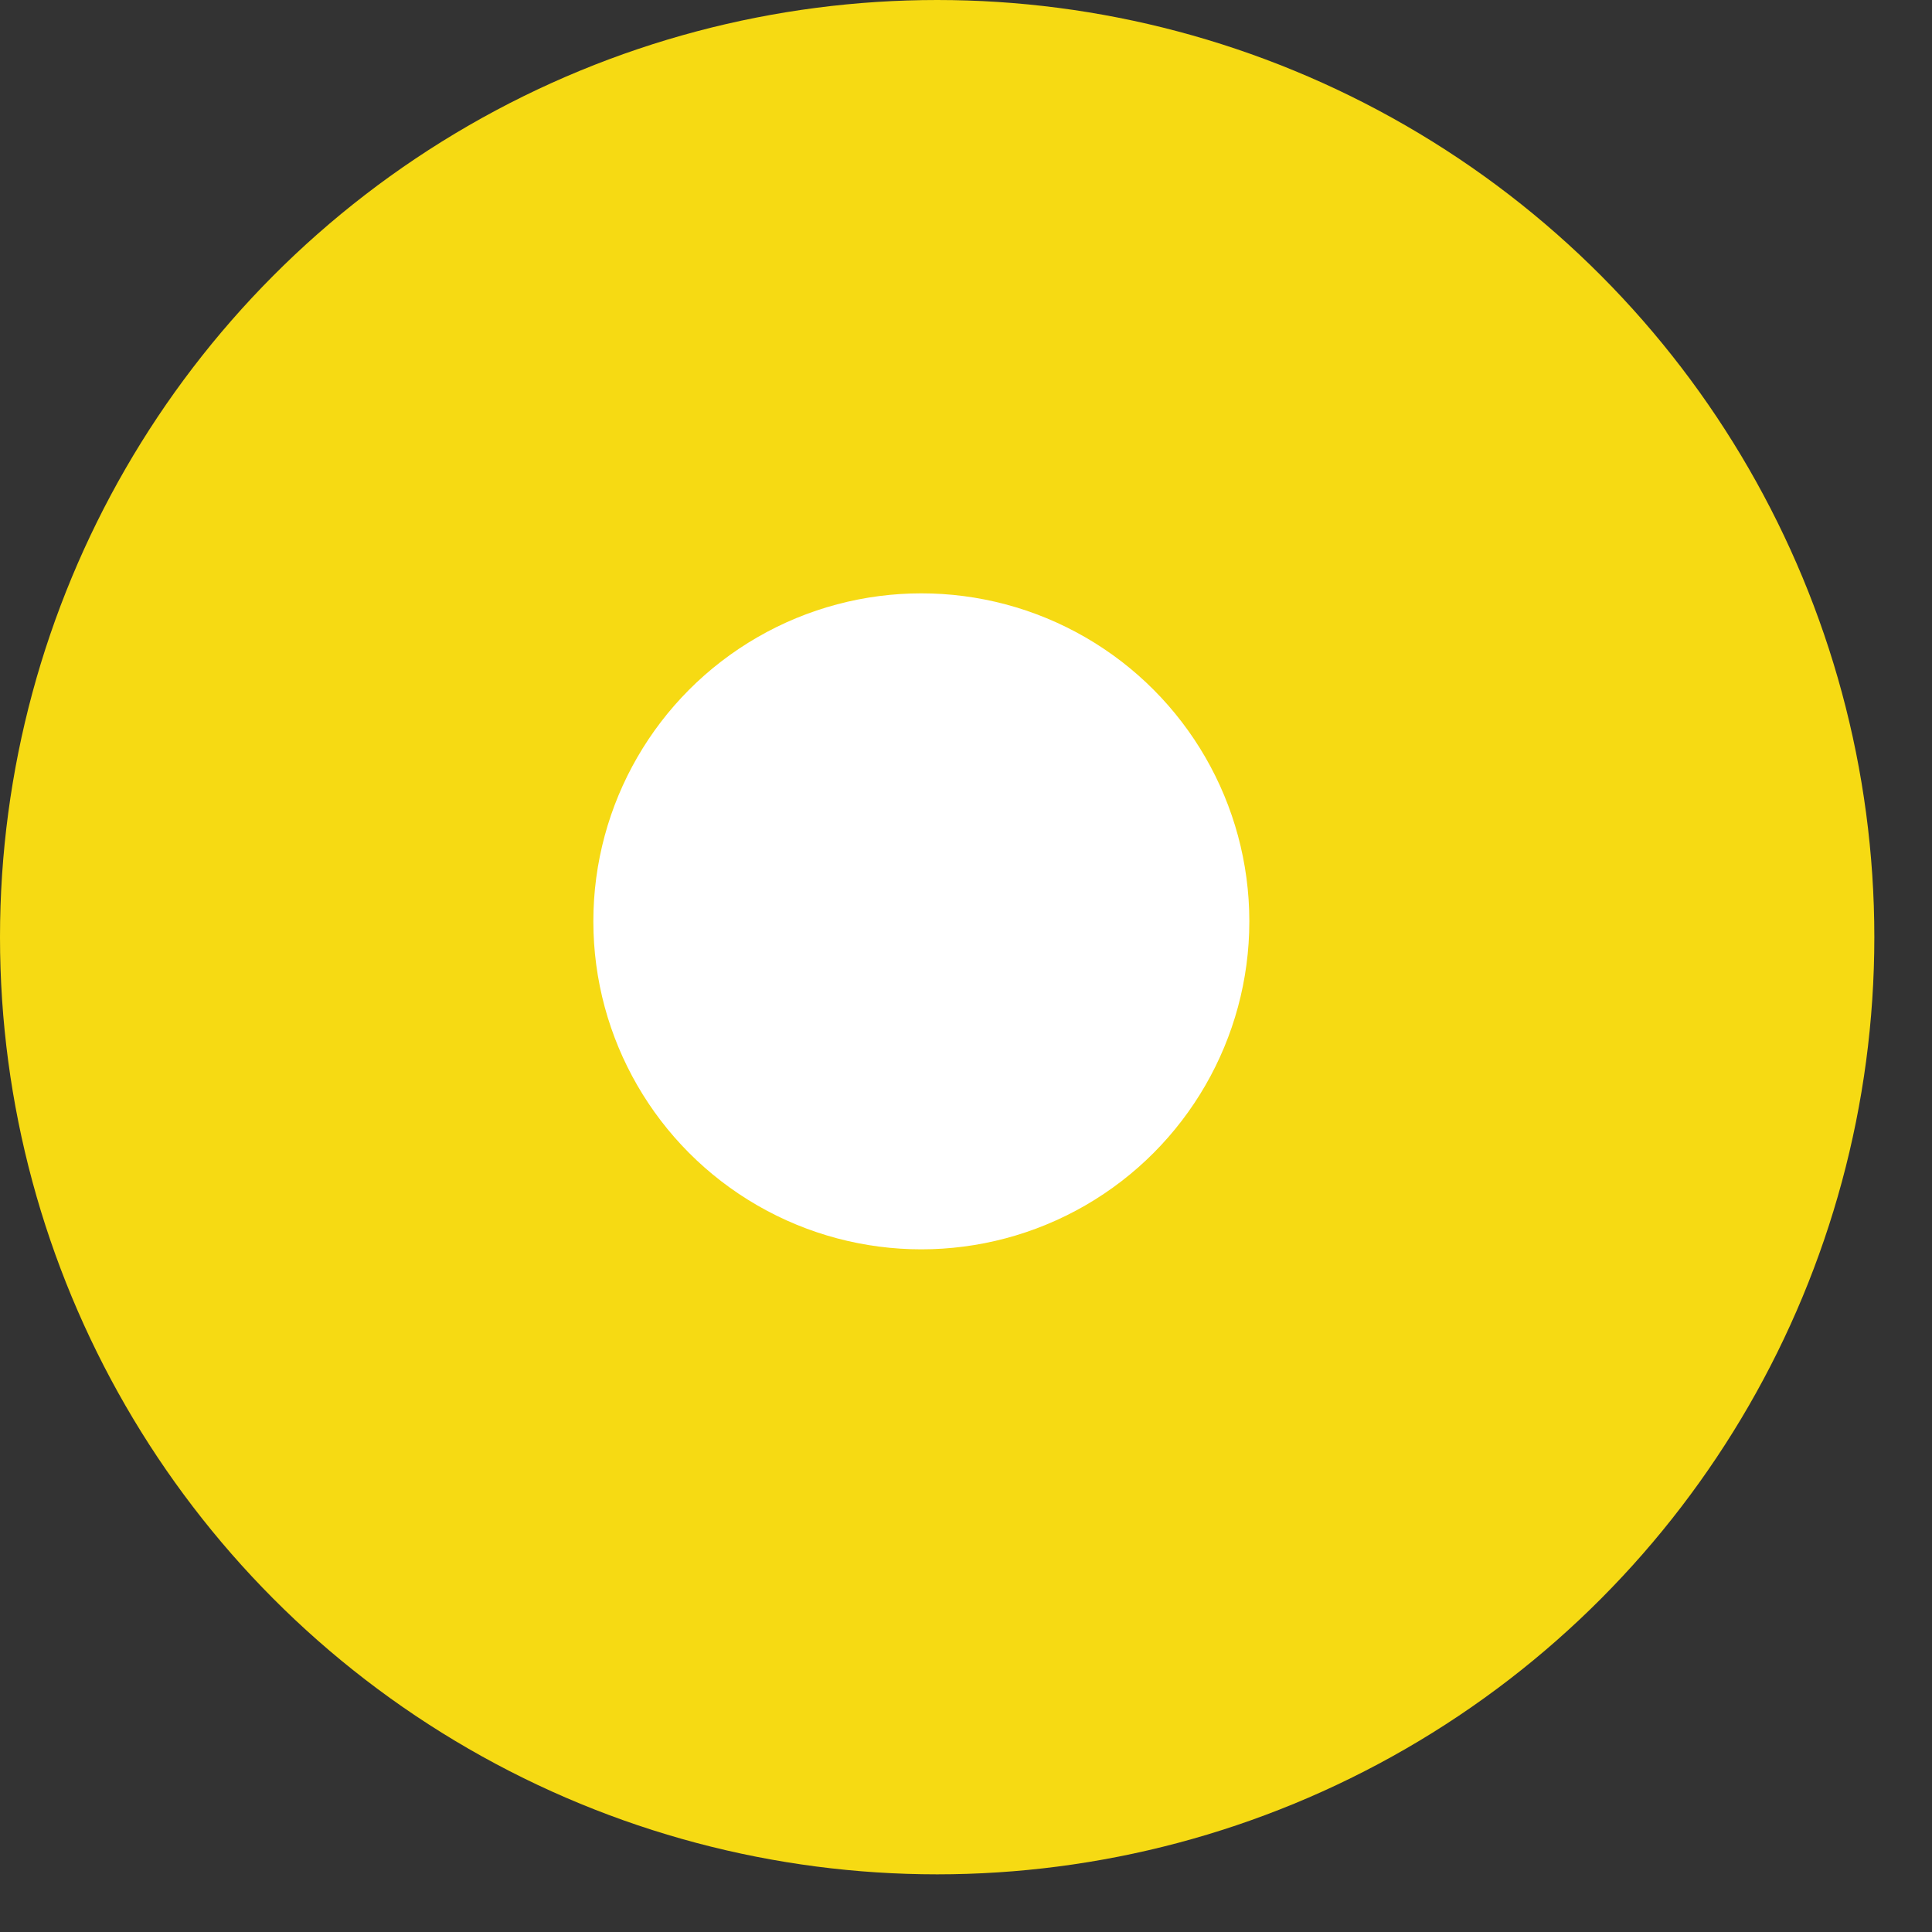
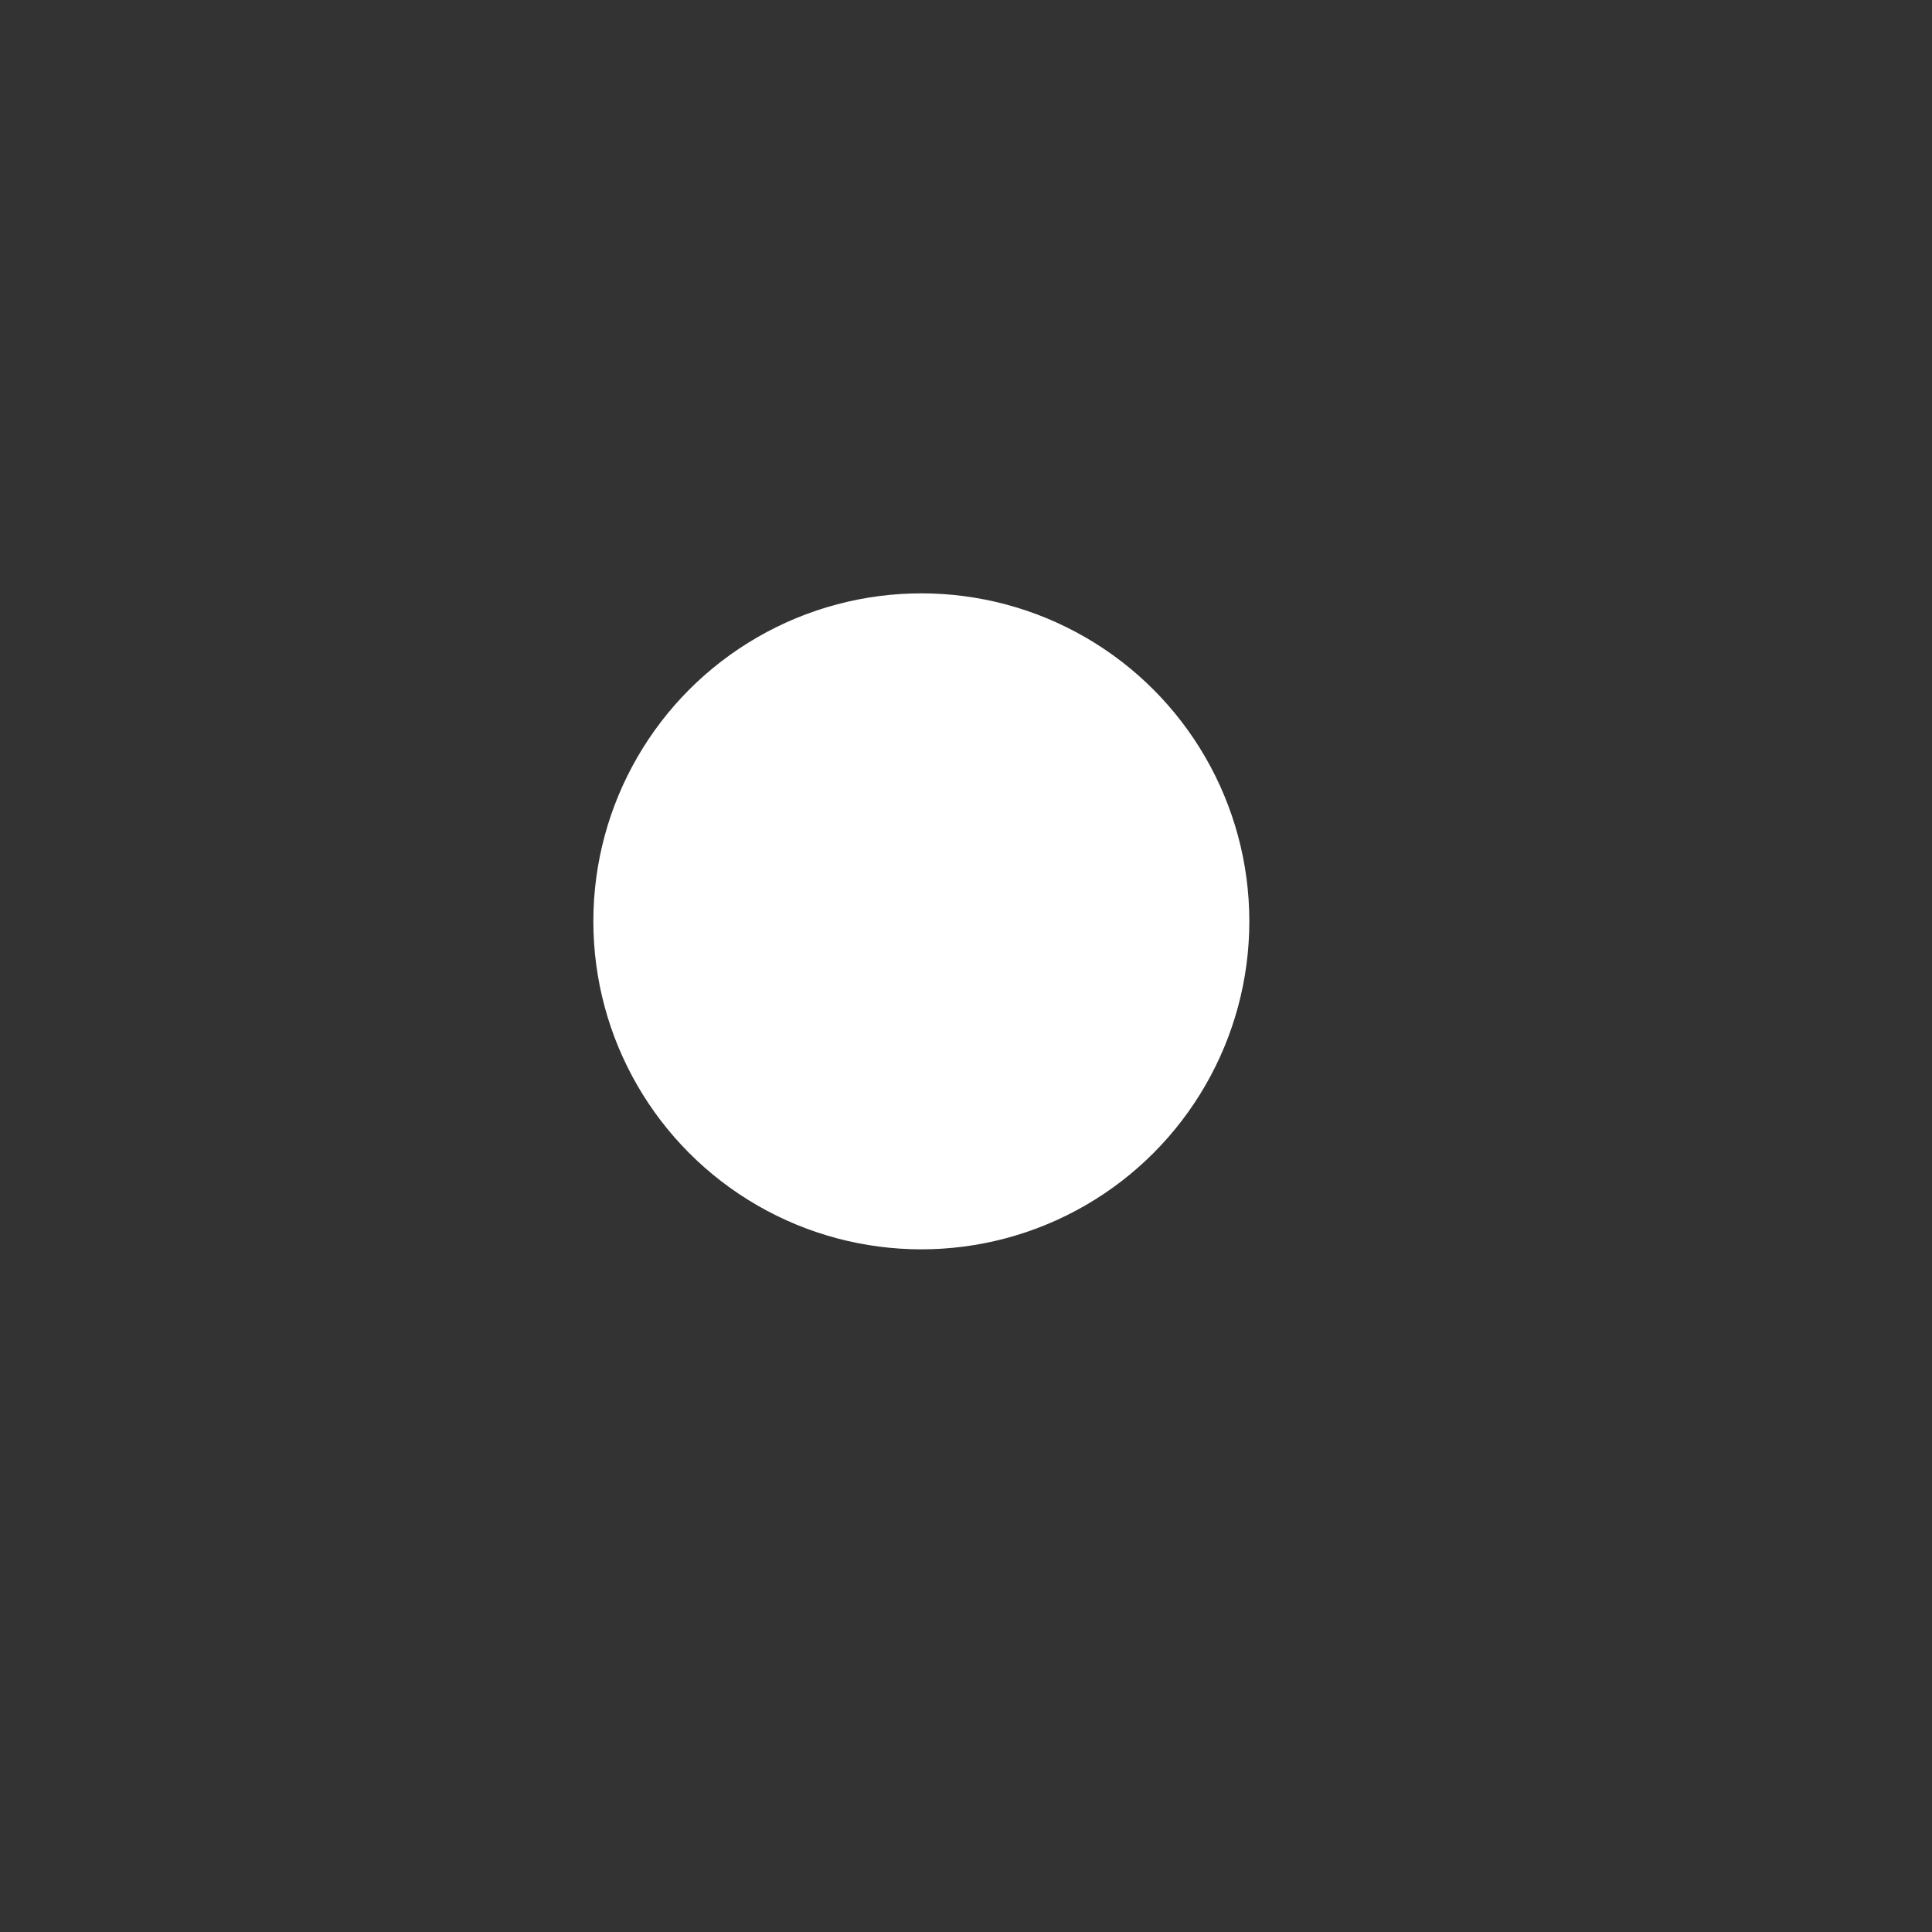
<svg xmlns="http://www.w3.org/2000/svg" width="26" height="26" viewBox="0 0 26 26" fill="none">
  <rect x="0" y="0" width="26" height="26" fill="#333333" stroke="none" />
-   <circle cx="12.612" cy="12.612" r="12.612" fill="#F6DA13" />
  <circle cx="12.399" cy="12.399" r="4.414" fill="white" />
</svg>